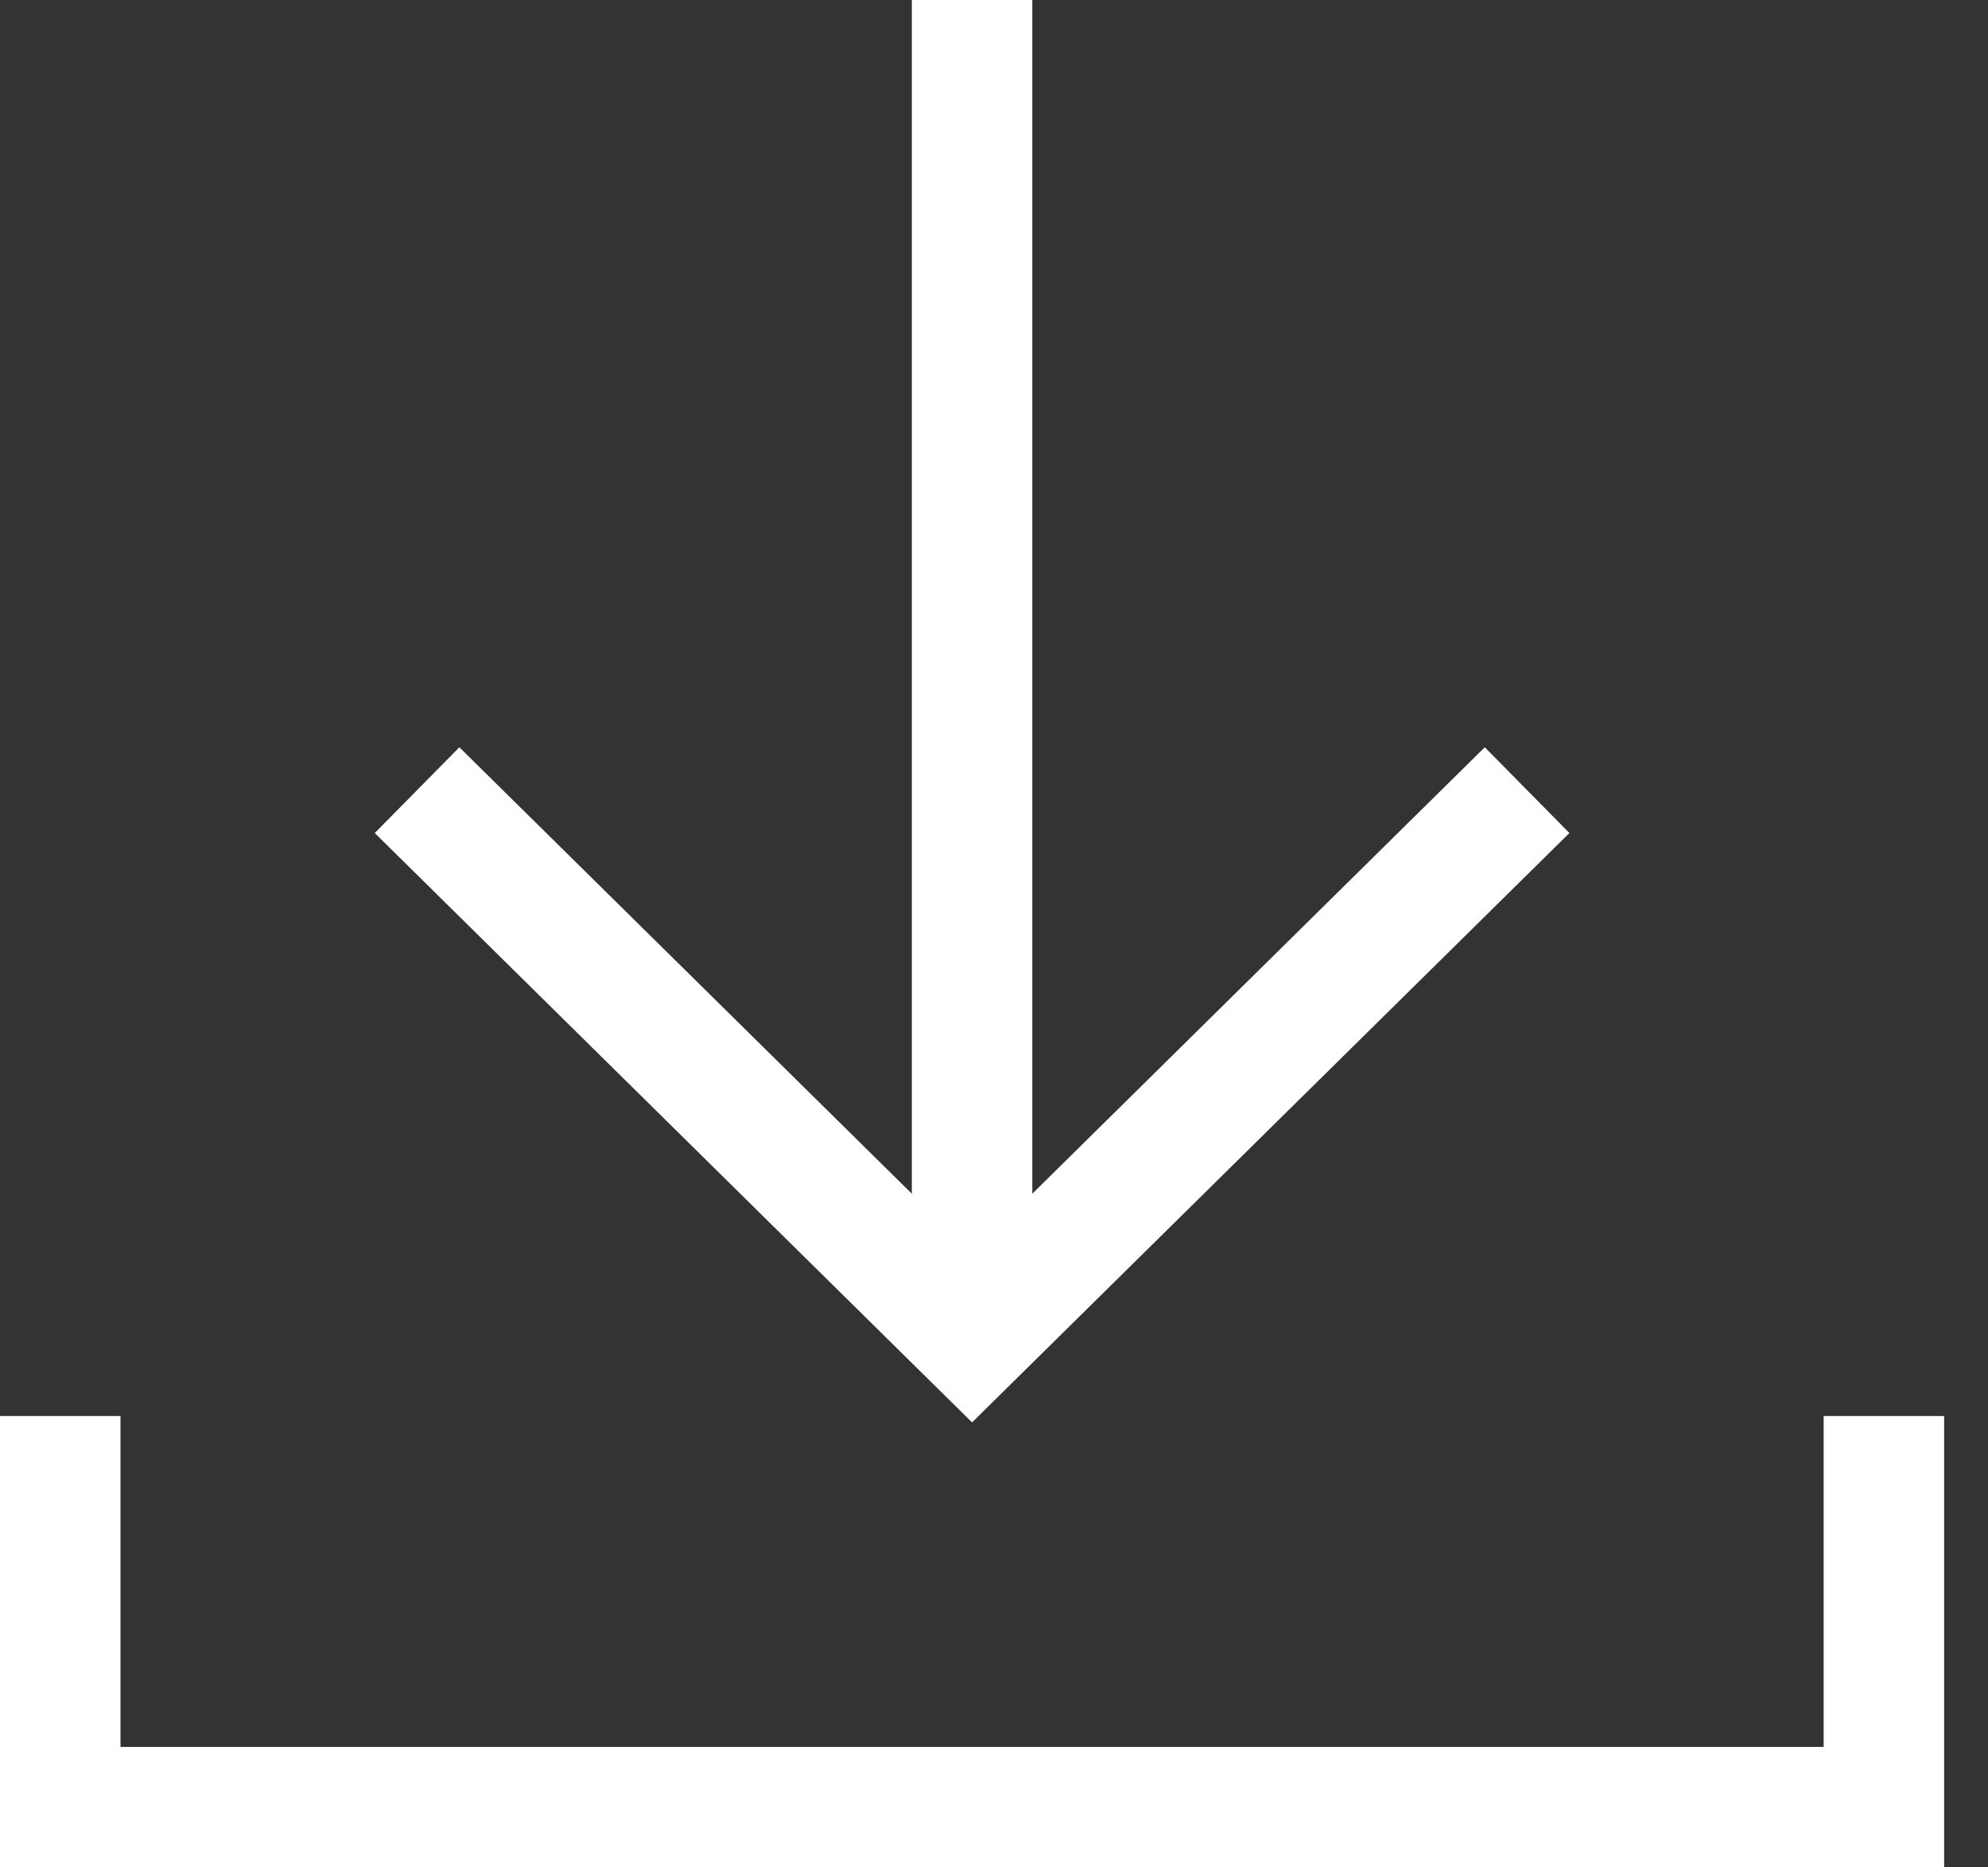
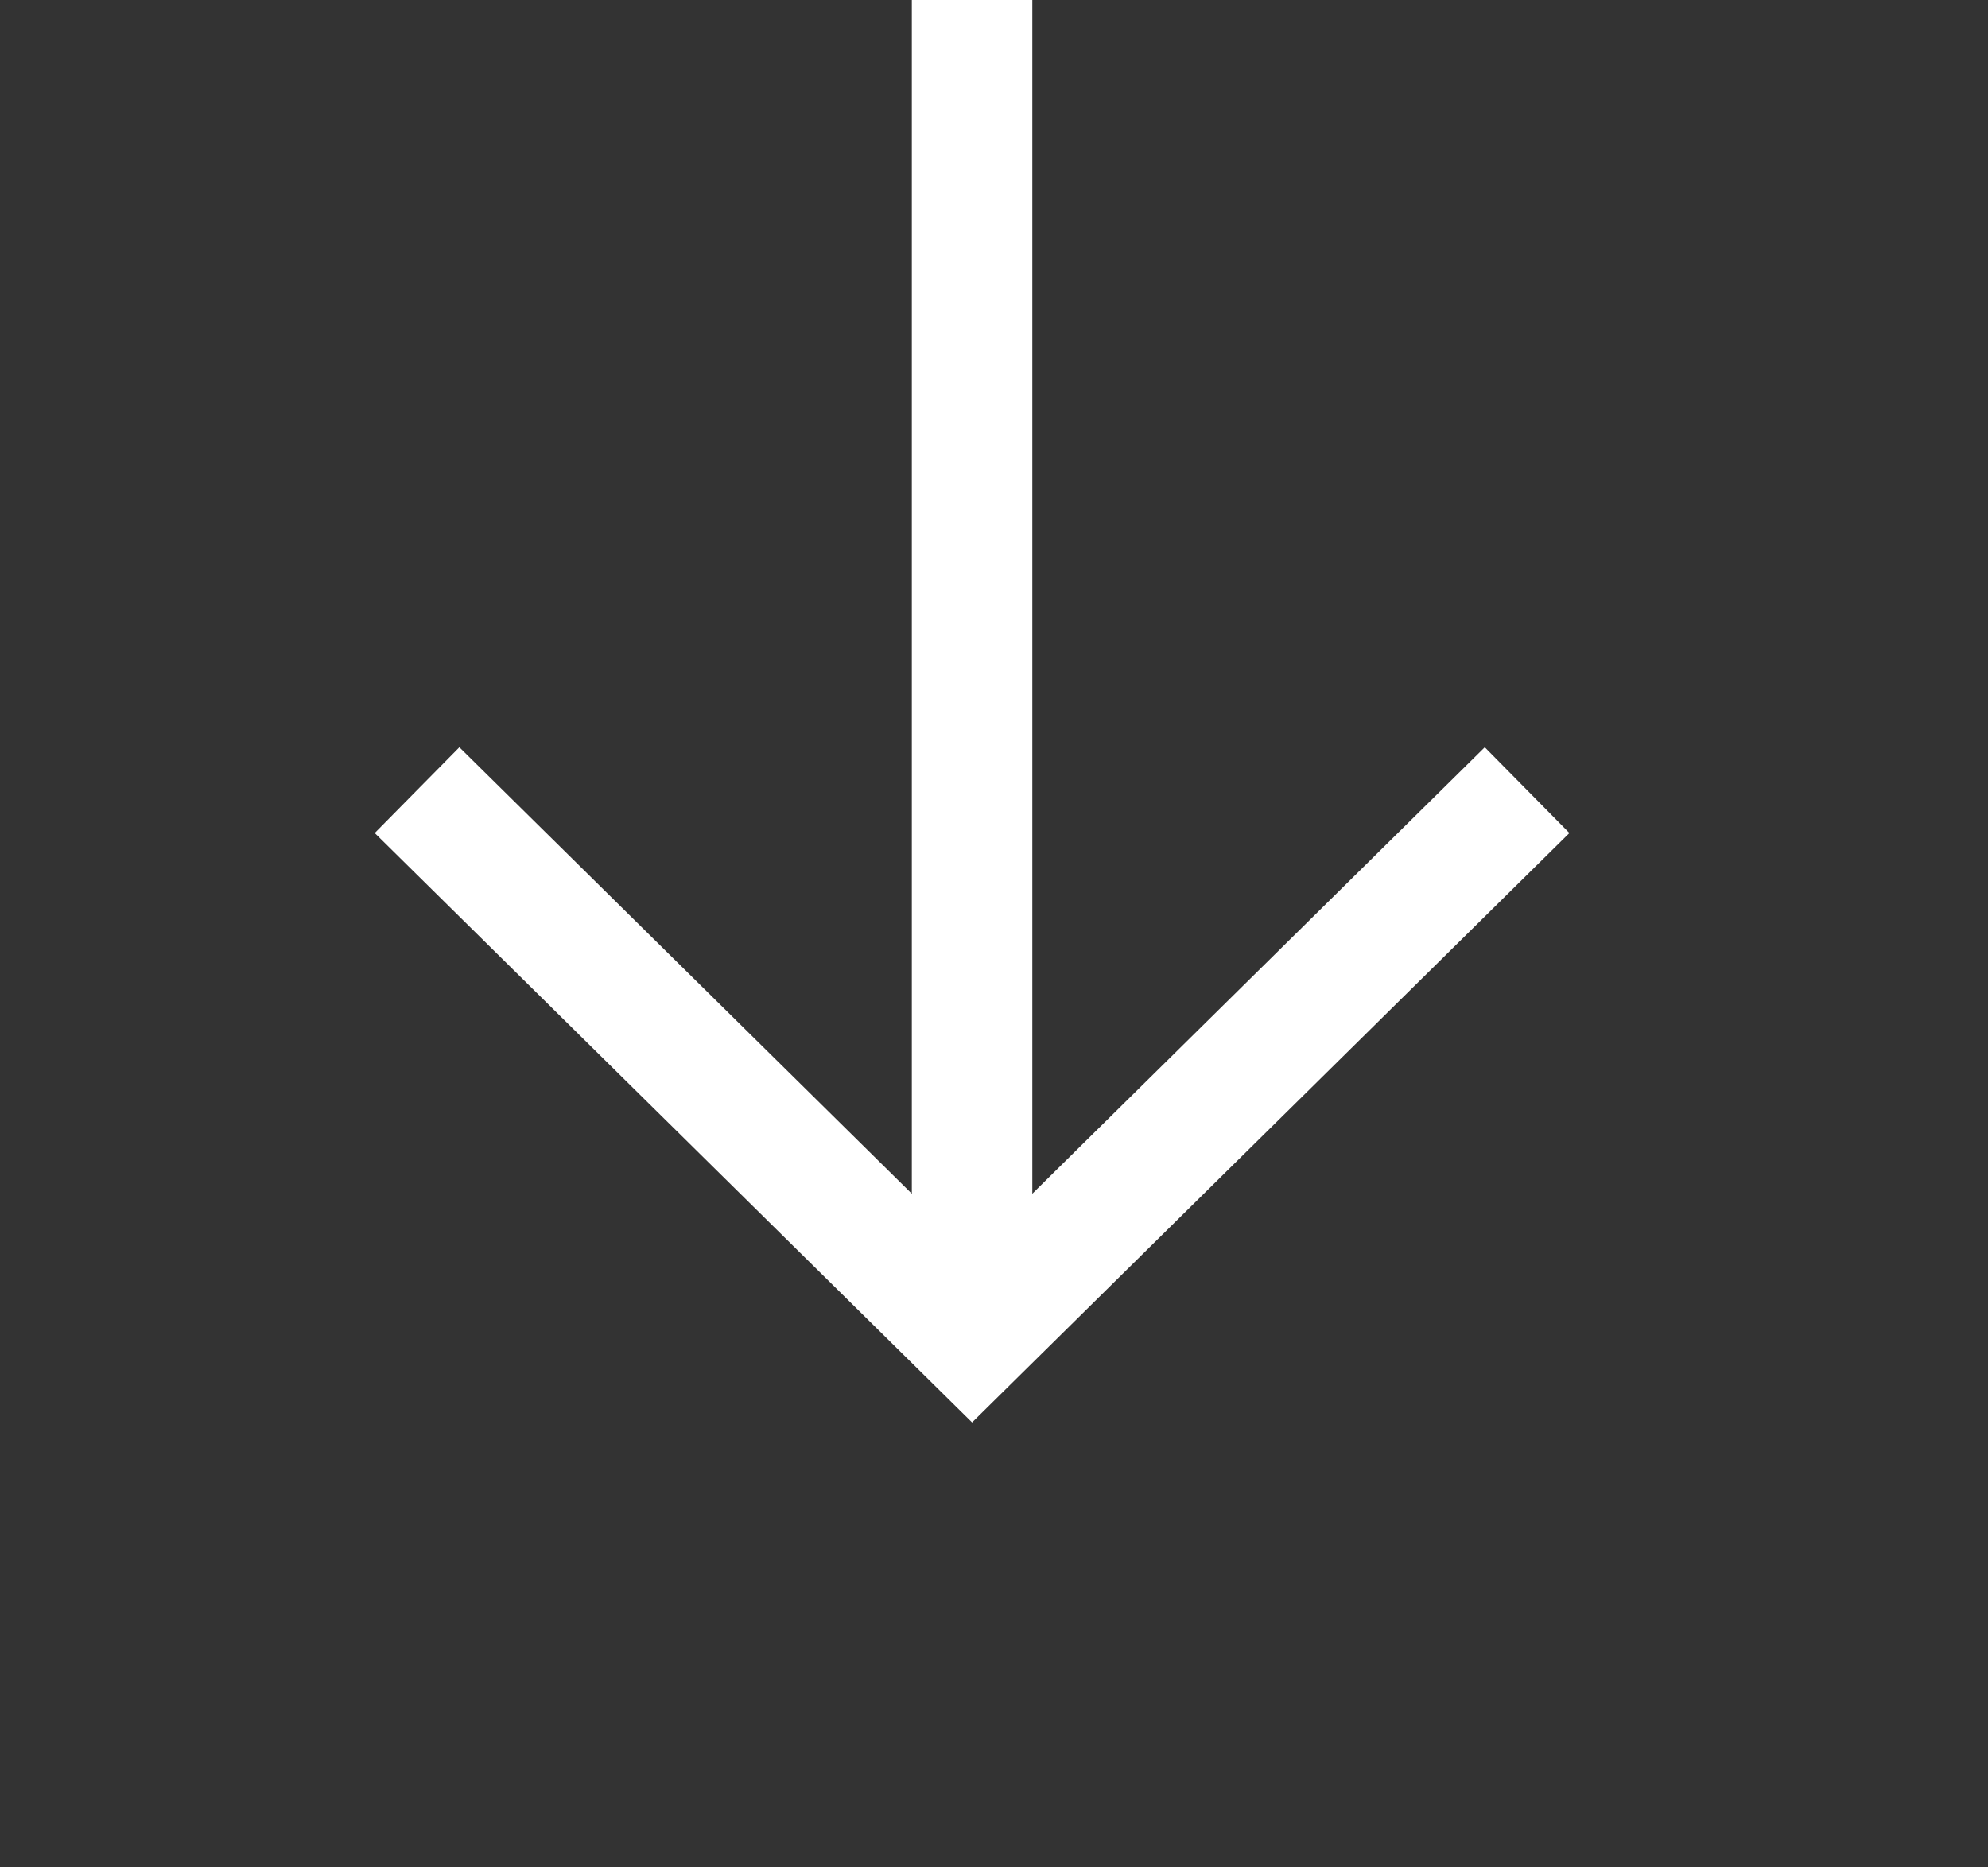
<svg xmlns="http://www.w3.org/2000/svg" width="33" height="31" viewBox="0 0 33 31" fill="none">
  <rect x="0" y="0" width="33" height="31" fill="#333333" stroke="none" />
-   <path d="M31.272 23.507V30H1V23.507" stroke="white" stroke-width="2" stroke-miterlimit="10" />
  <path d="M16.136 22.208V0" stroke="white" stroke-width="2" stroke-miterlimit="10" />
  <path d="M25.349 13.117L16.136 22.208L6.923 13.117" stroke="white" stroke-width="2" stroke-miterlimit="10" />
</svg>